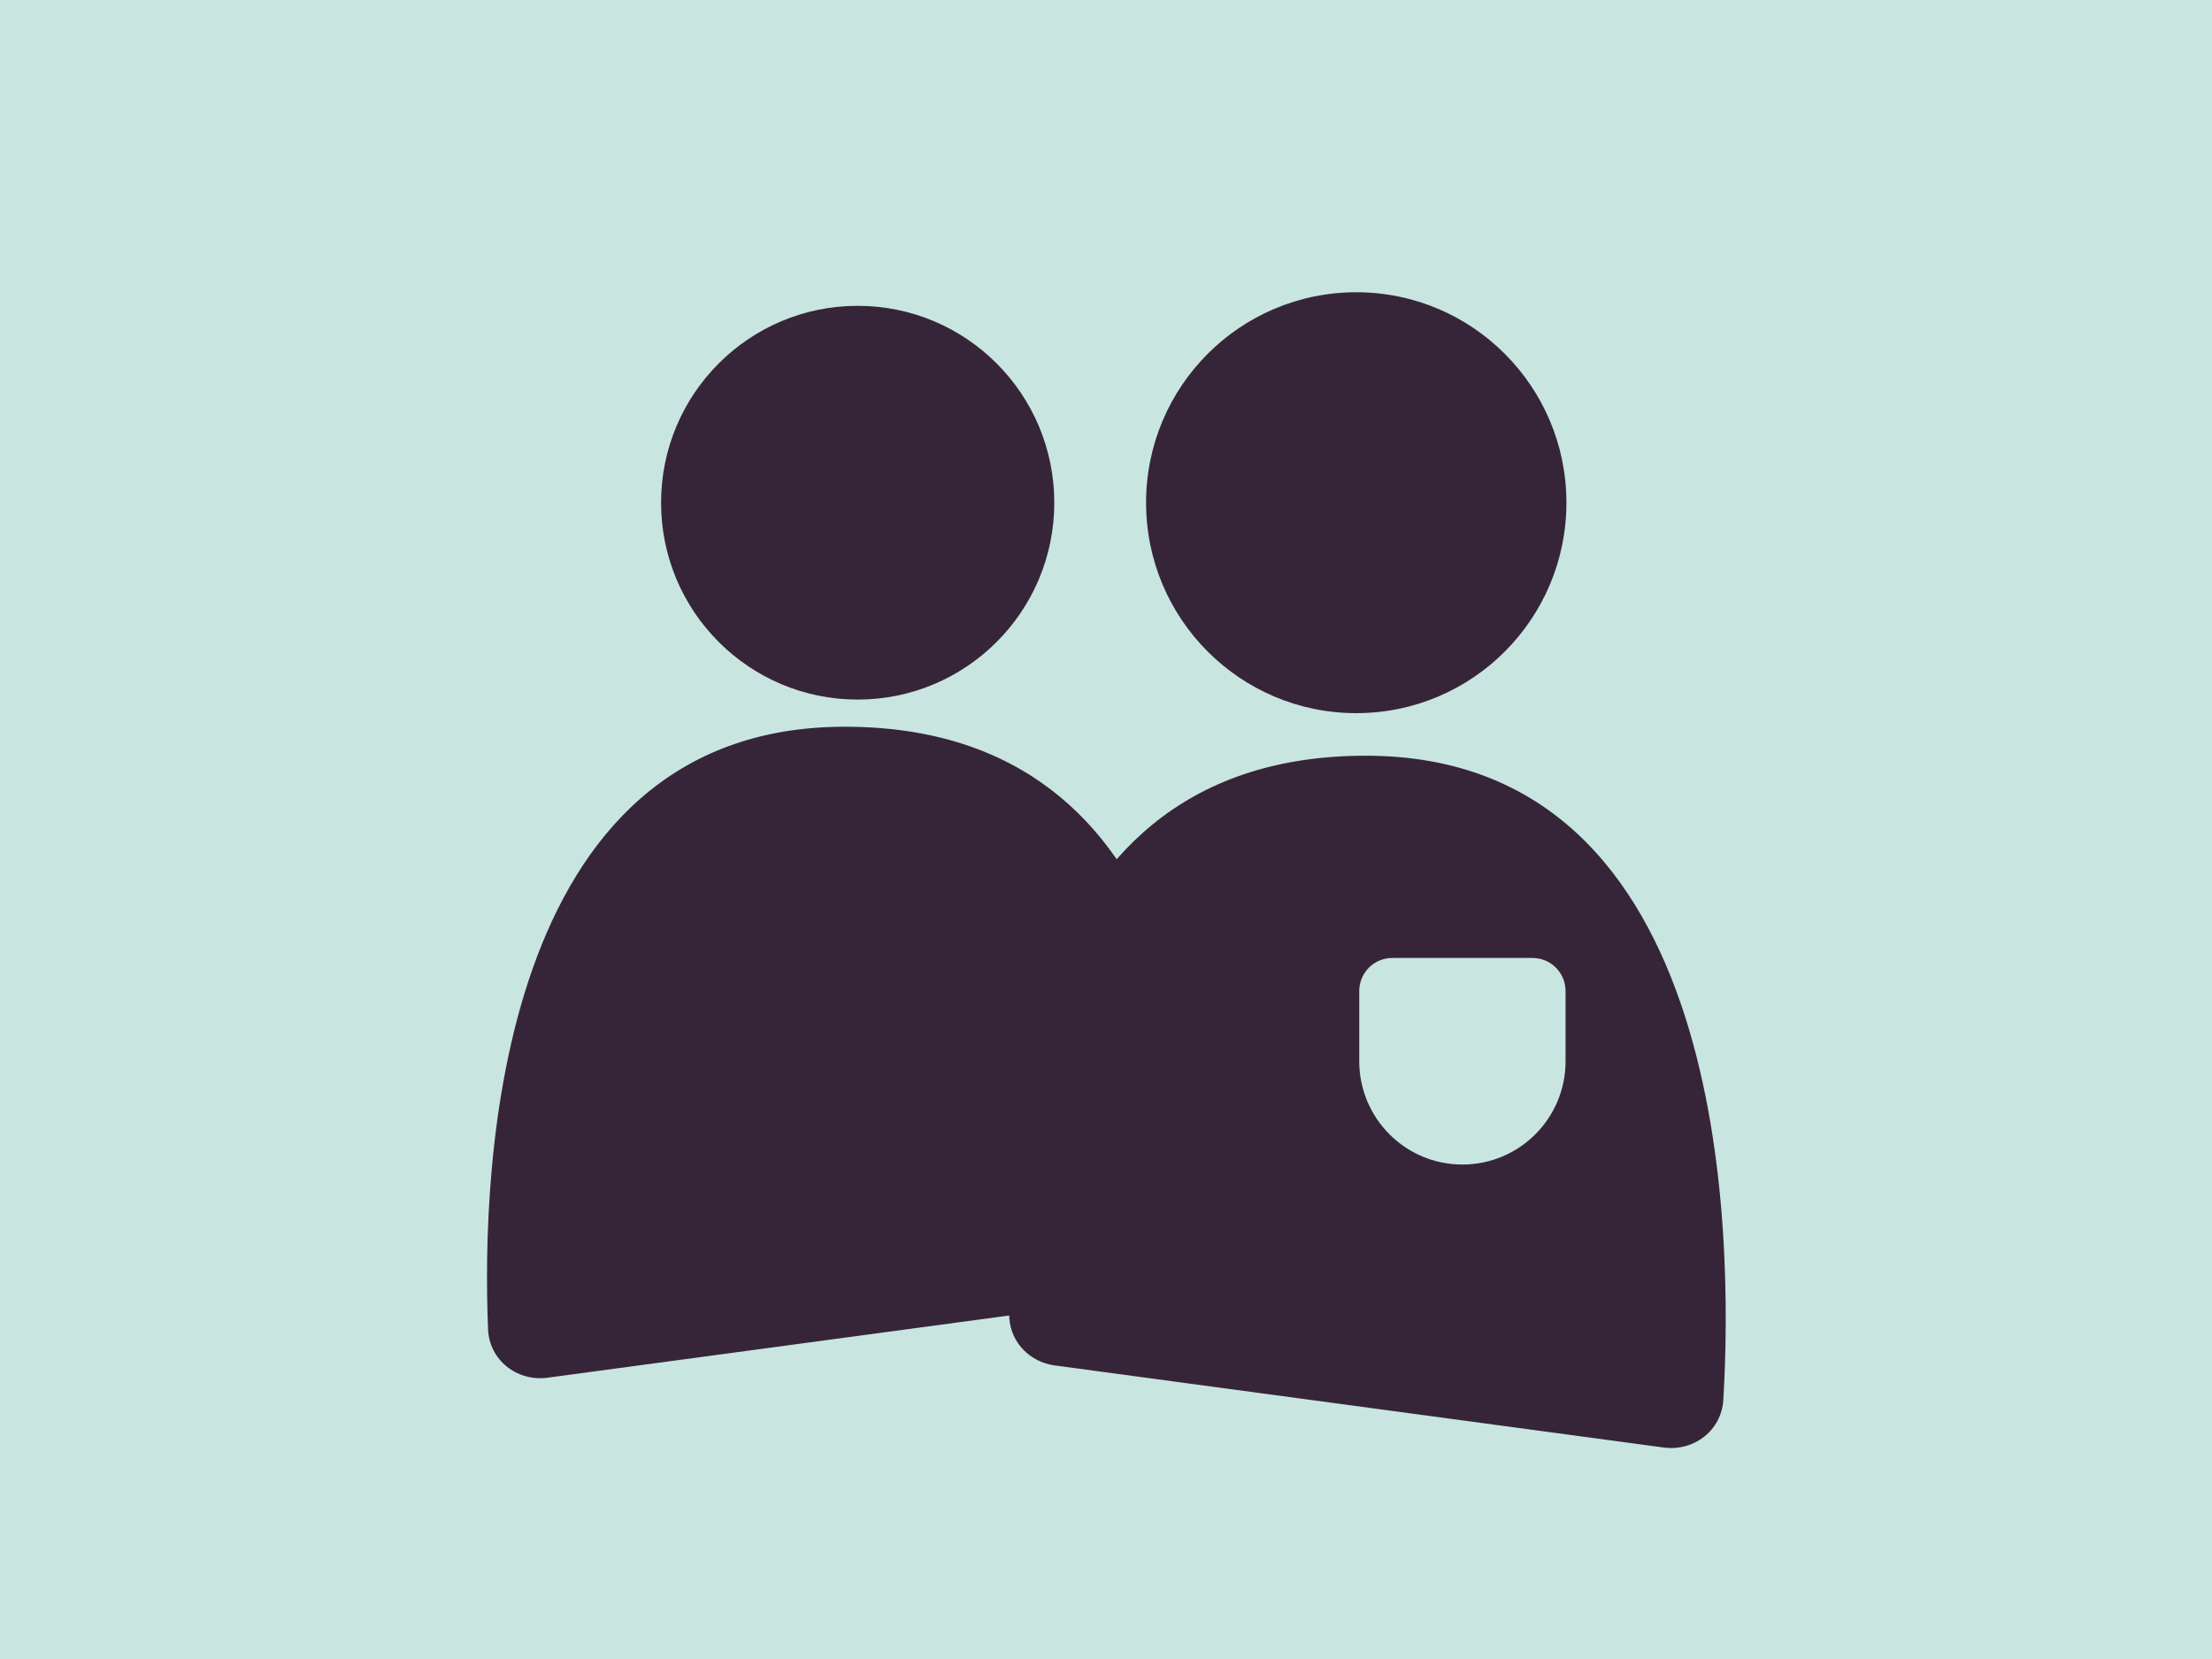
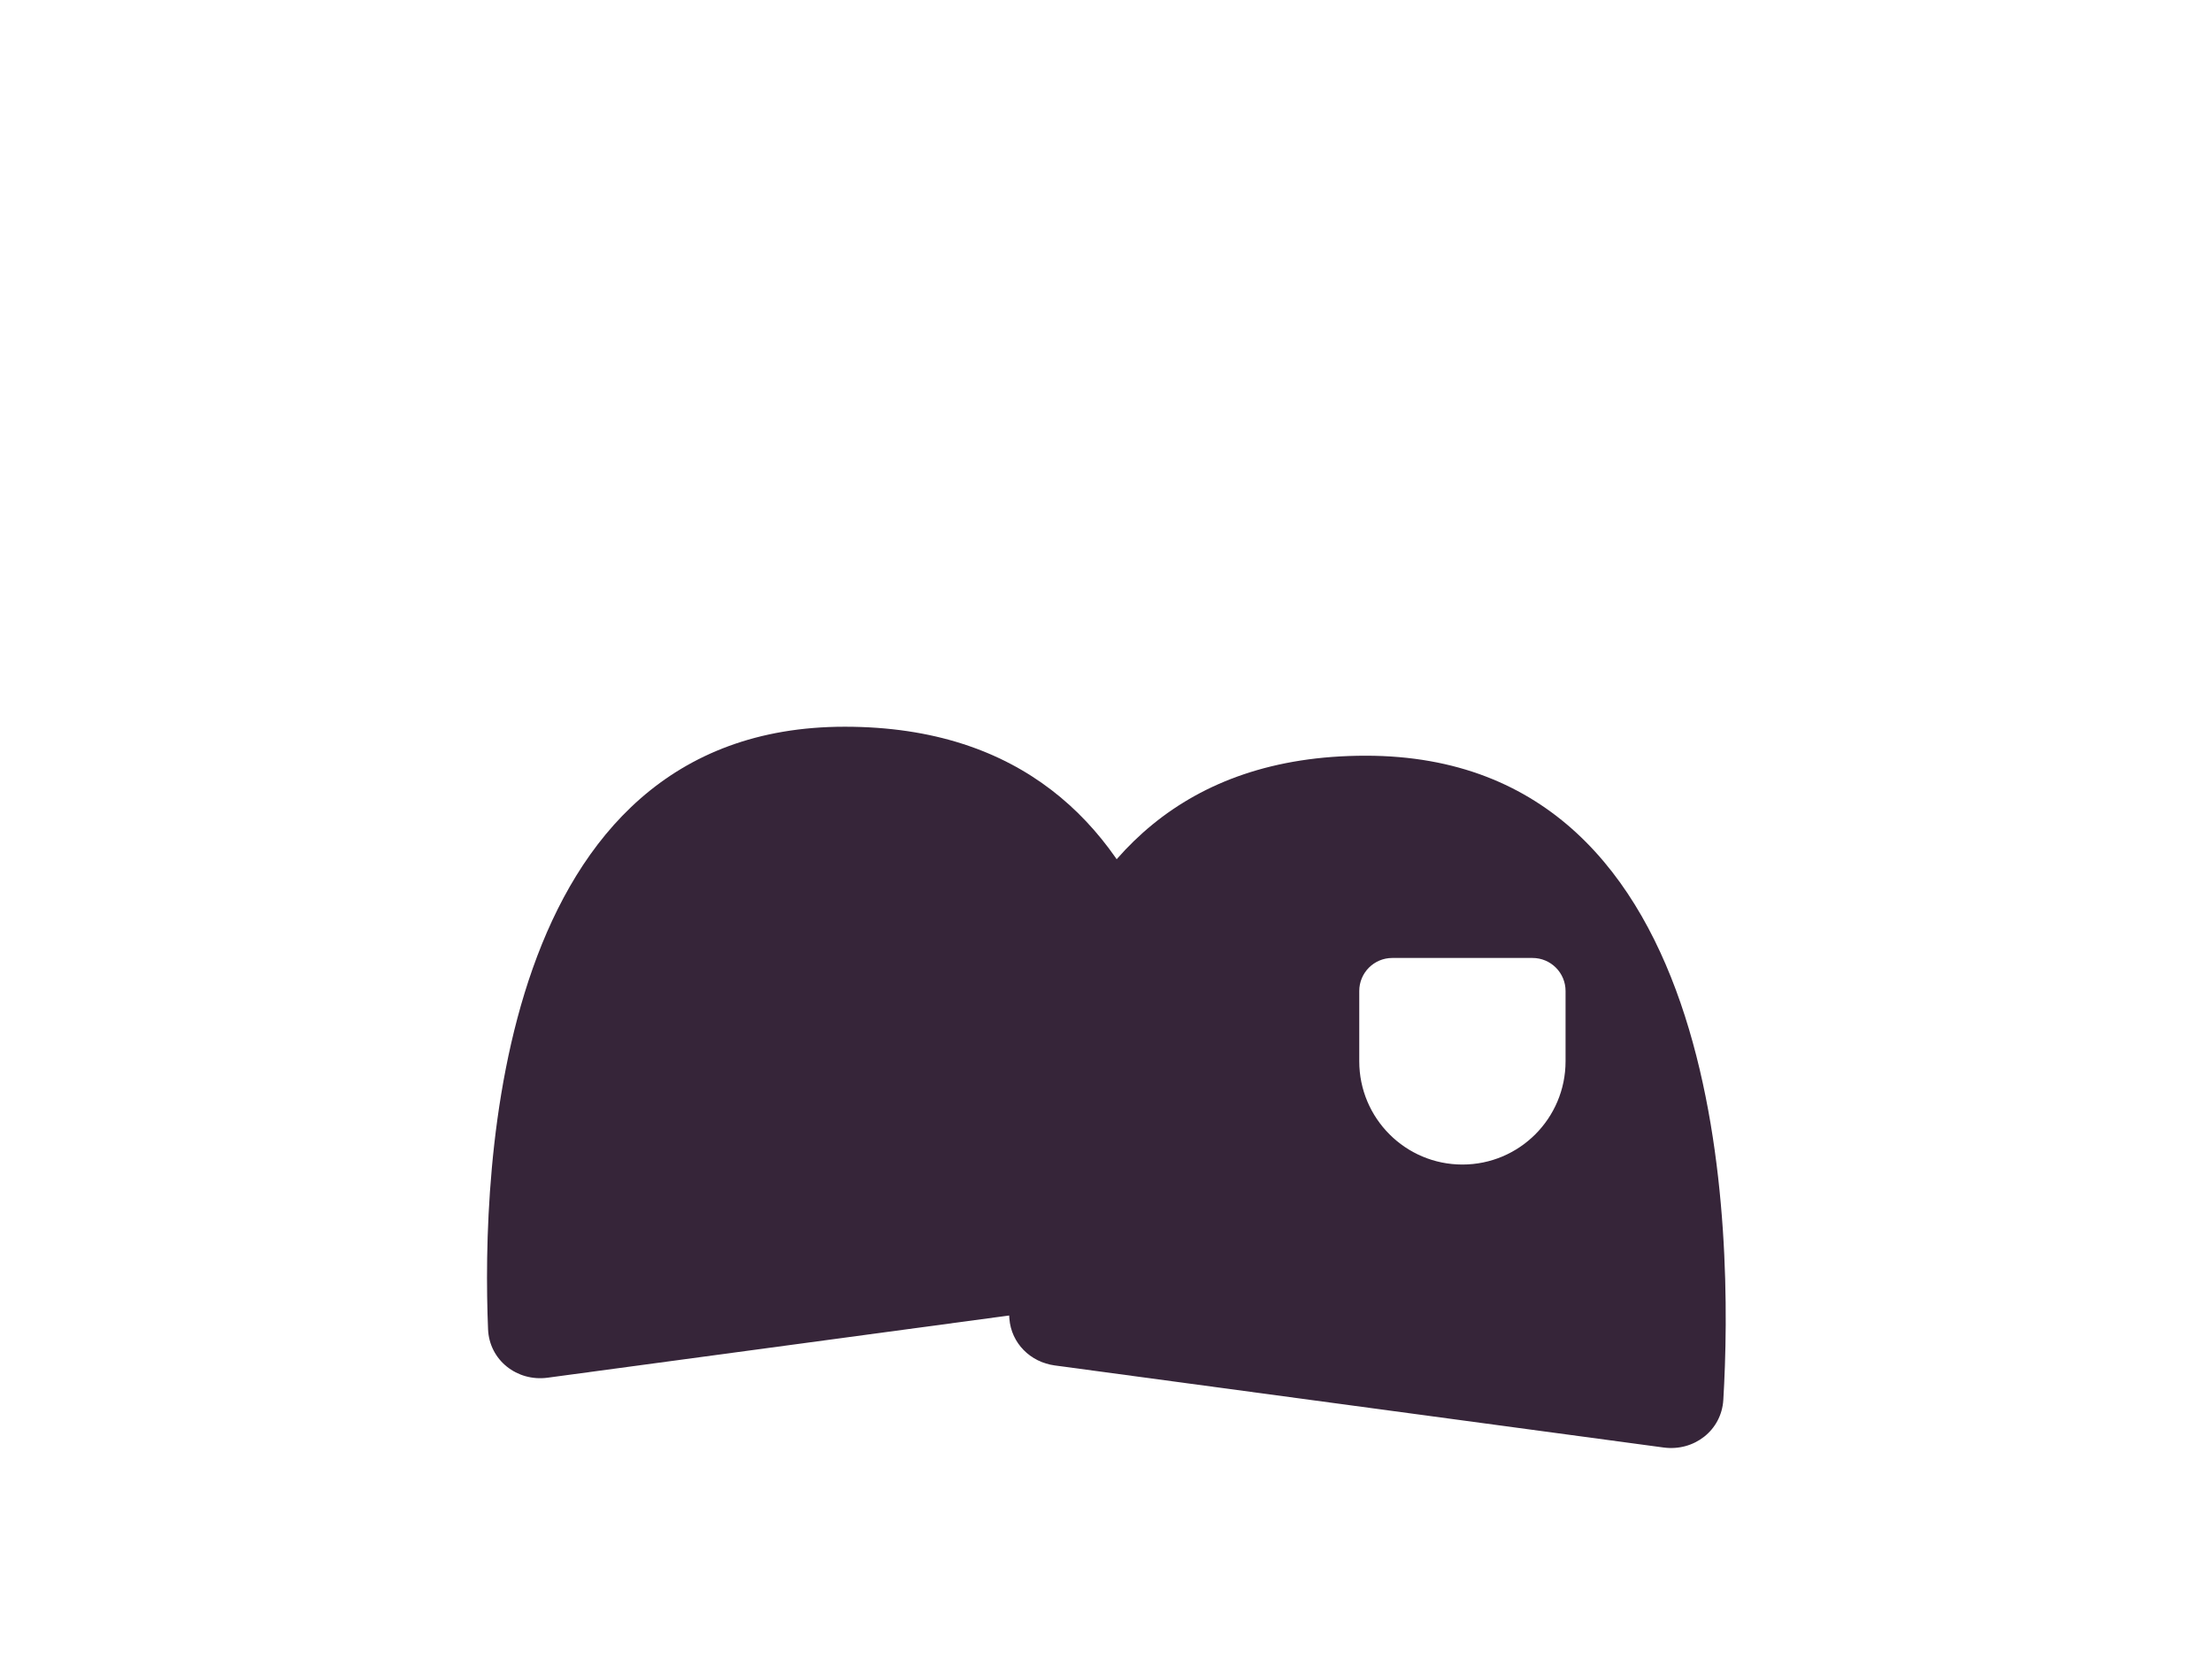
<svg xmlns="http://www.w3.org/2000/svg" width="400" height="300" viewBox="0 0 400 300" fill="none">
-   <rect width="400" height="300" fill="#C9E5DF" />
  <path fill-rule="evenodd" clip-rule="evenodd" d="M88.256 240.372C87.082 211.604 89.484 131.415 152.765 131.415C217.029 131.415 218.405 202.176 217.079 225.76C216.827 230.25 213.352 233.722 208.902 234.322L99.024 249.133C93.492 249.879 88.484 245.957 88.256 240.372Z" fill="#362539" />
  <path fill-rule="evenodd" clip-rule="evenodd" d="M246.969 136.656C312.872 136.656 313.403 223.298 311.631 253.14C311.303 258.669 306.323 262.496 300.841 261.757L190.726 246.914C186.326 246.321 182.87 242.895 182.529 238.463C180.64 213.844 180.051 136.656 246.969 136.656ZM251.766 173.231C248.469 173.231 245.797 175.907 245.797 179.208V191.909C245.797 202.224 254.148 210.586 264.45 210.586C274.751 210.586 283.103 202.224 283.103 191.909V179.208C283.103 175.907 280.43 173.231 277.134 173.231H251.766Z" fill="#362539" />
-   <path d="M283.259 90.904C283.259 111.922 266.243 128.96 245.254 128.96C224.264 128.96 207.248 111.922 207.248 90.904C207.248 69.887 224.264 52.849 245.254 52.849C266.243 52.849 283.259 69.887 283.259 90.904Z" fill="#362539" />
-   <path d="M190.649 90.904C190.649 110.566 174.731 126.505 155.096 126.505C135.46 126.505 119.543 110.566 119.543 90.904C119.543 71.243 135.46 55.304 155.096 55.304C174.731 55.304 190.649 71.243 190.649 90.904Z" fill="#362539" />
</svg>